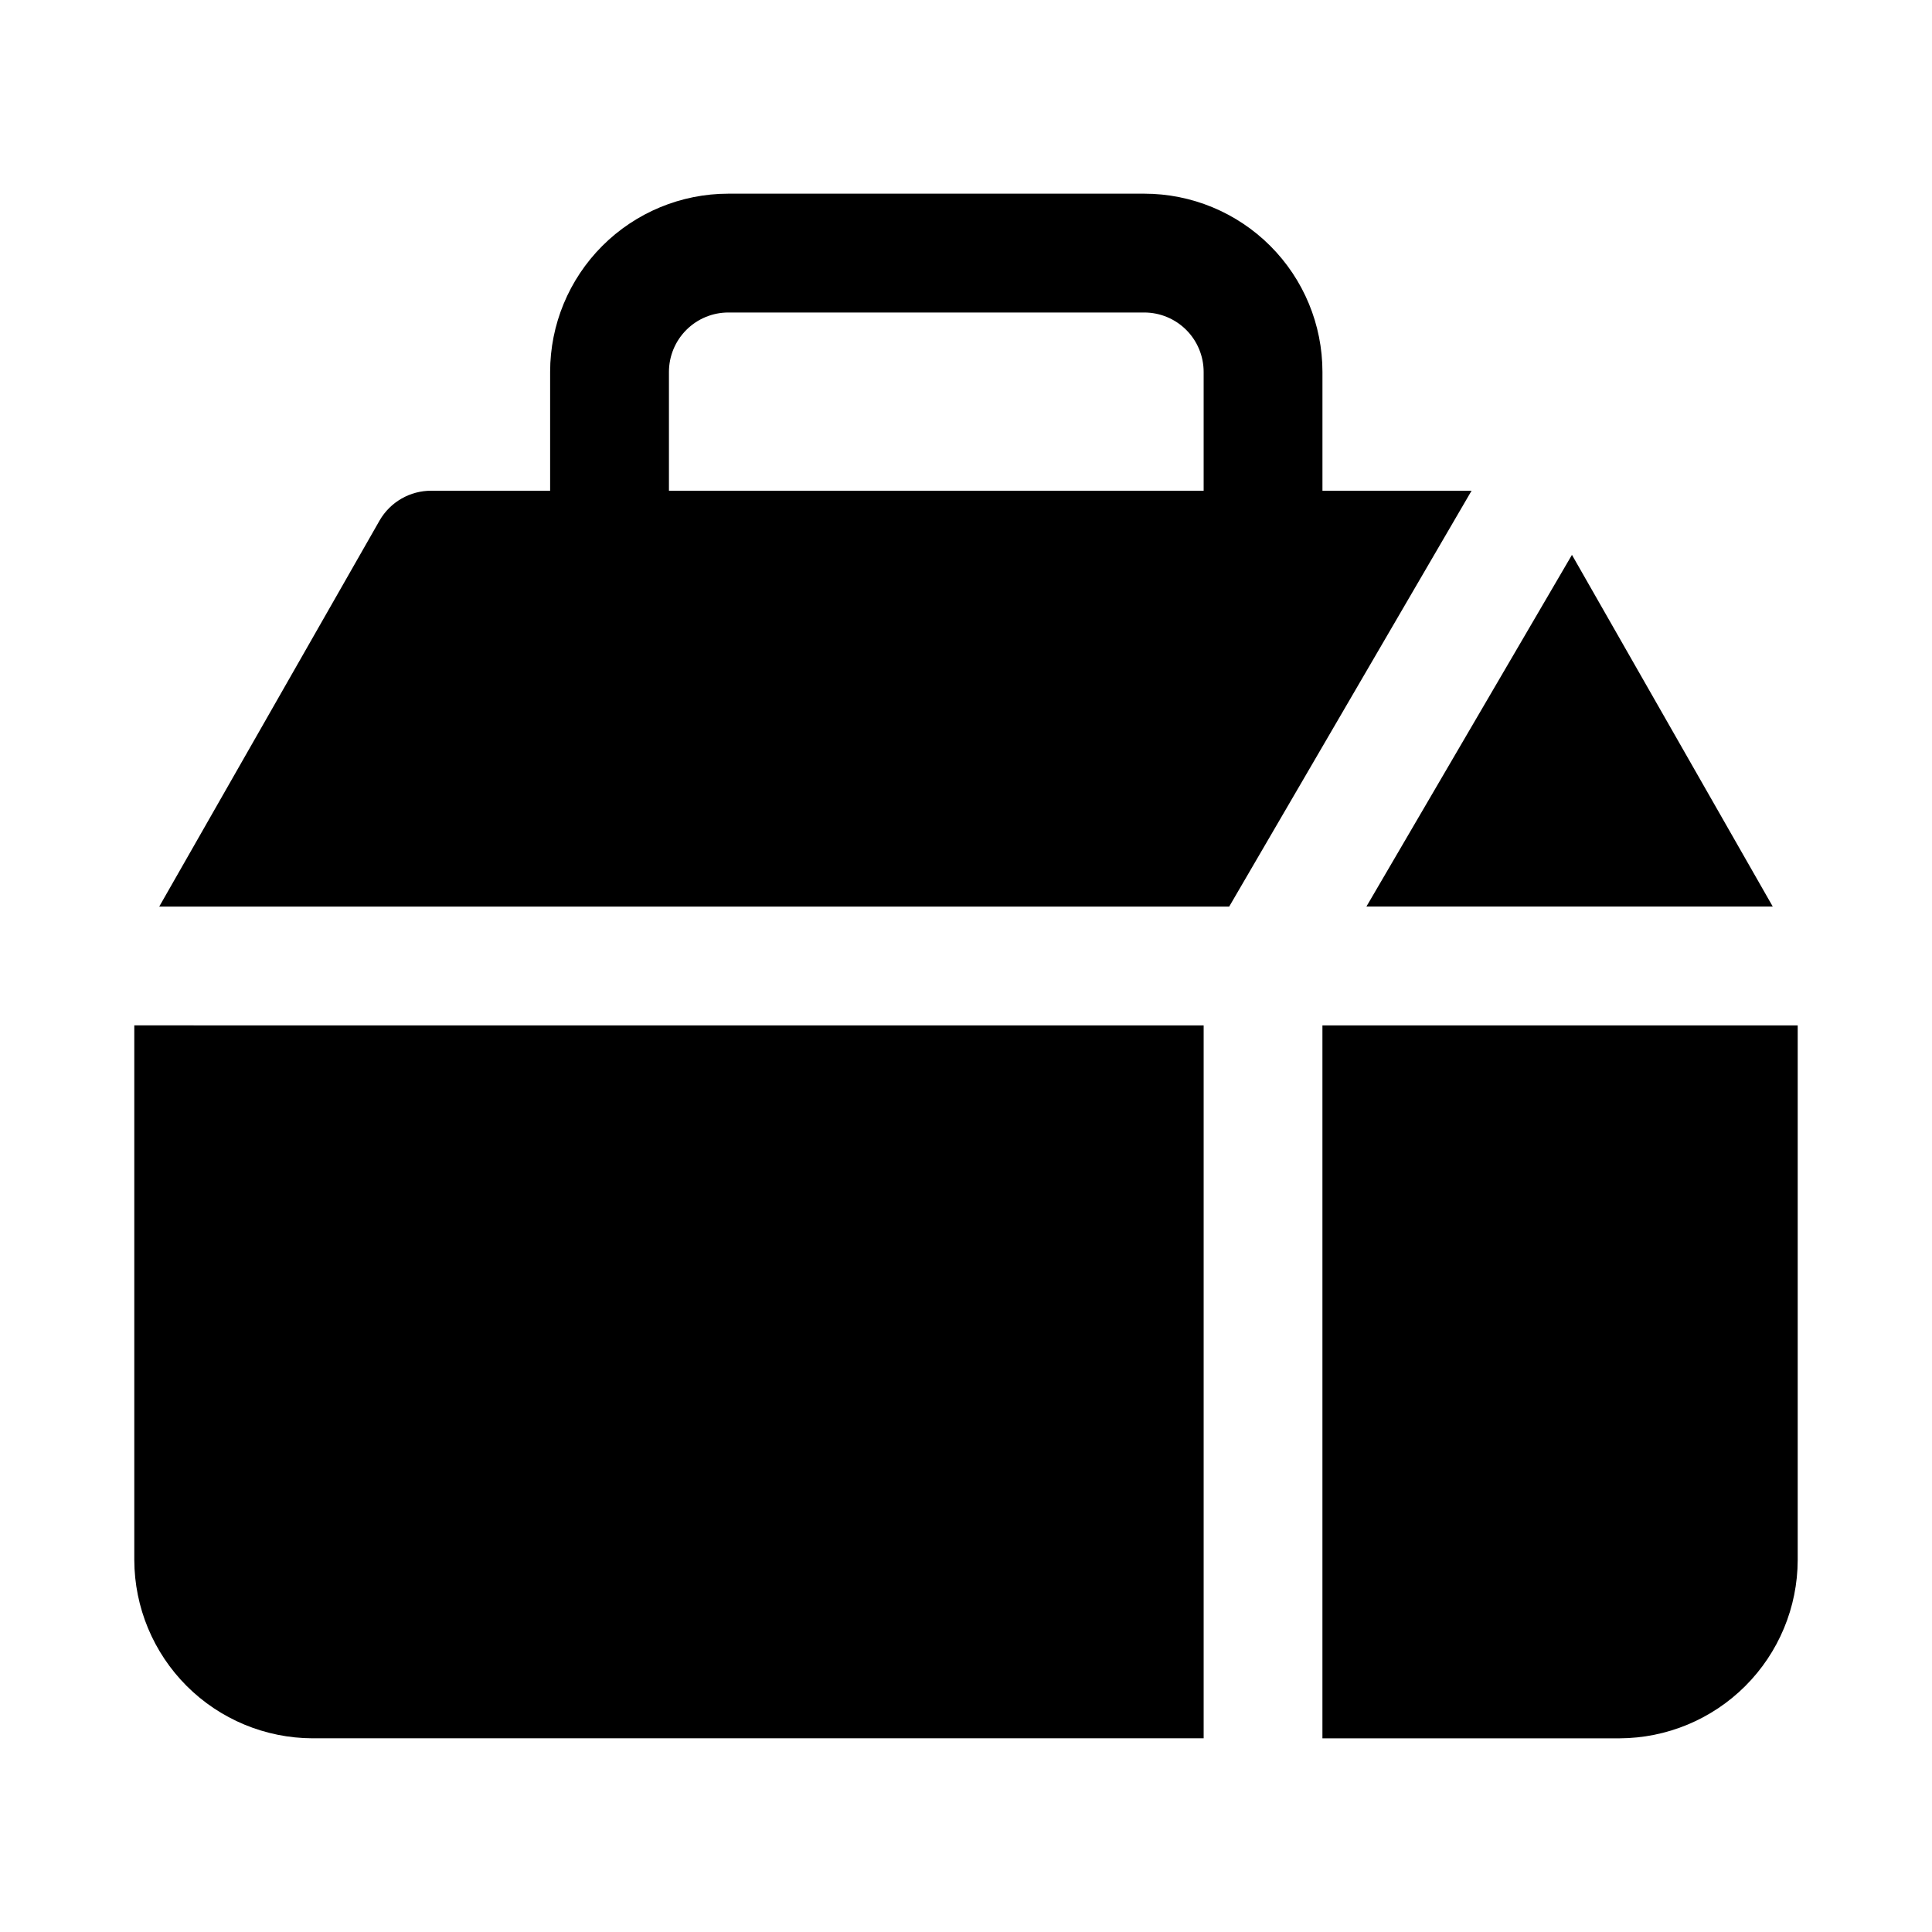
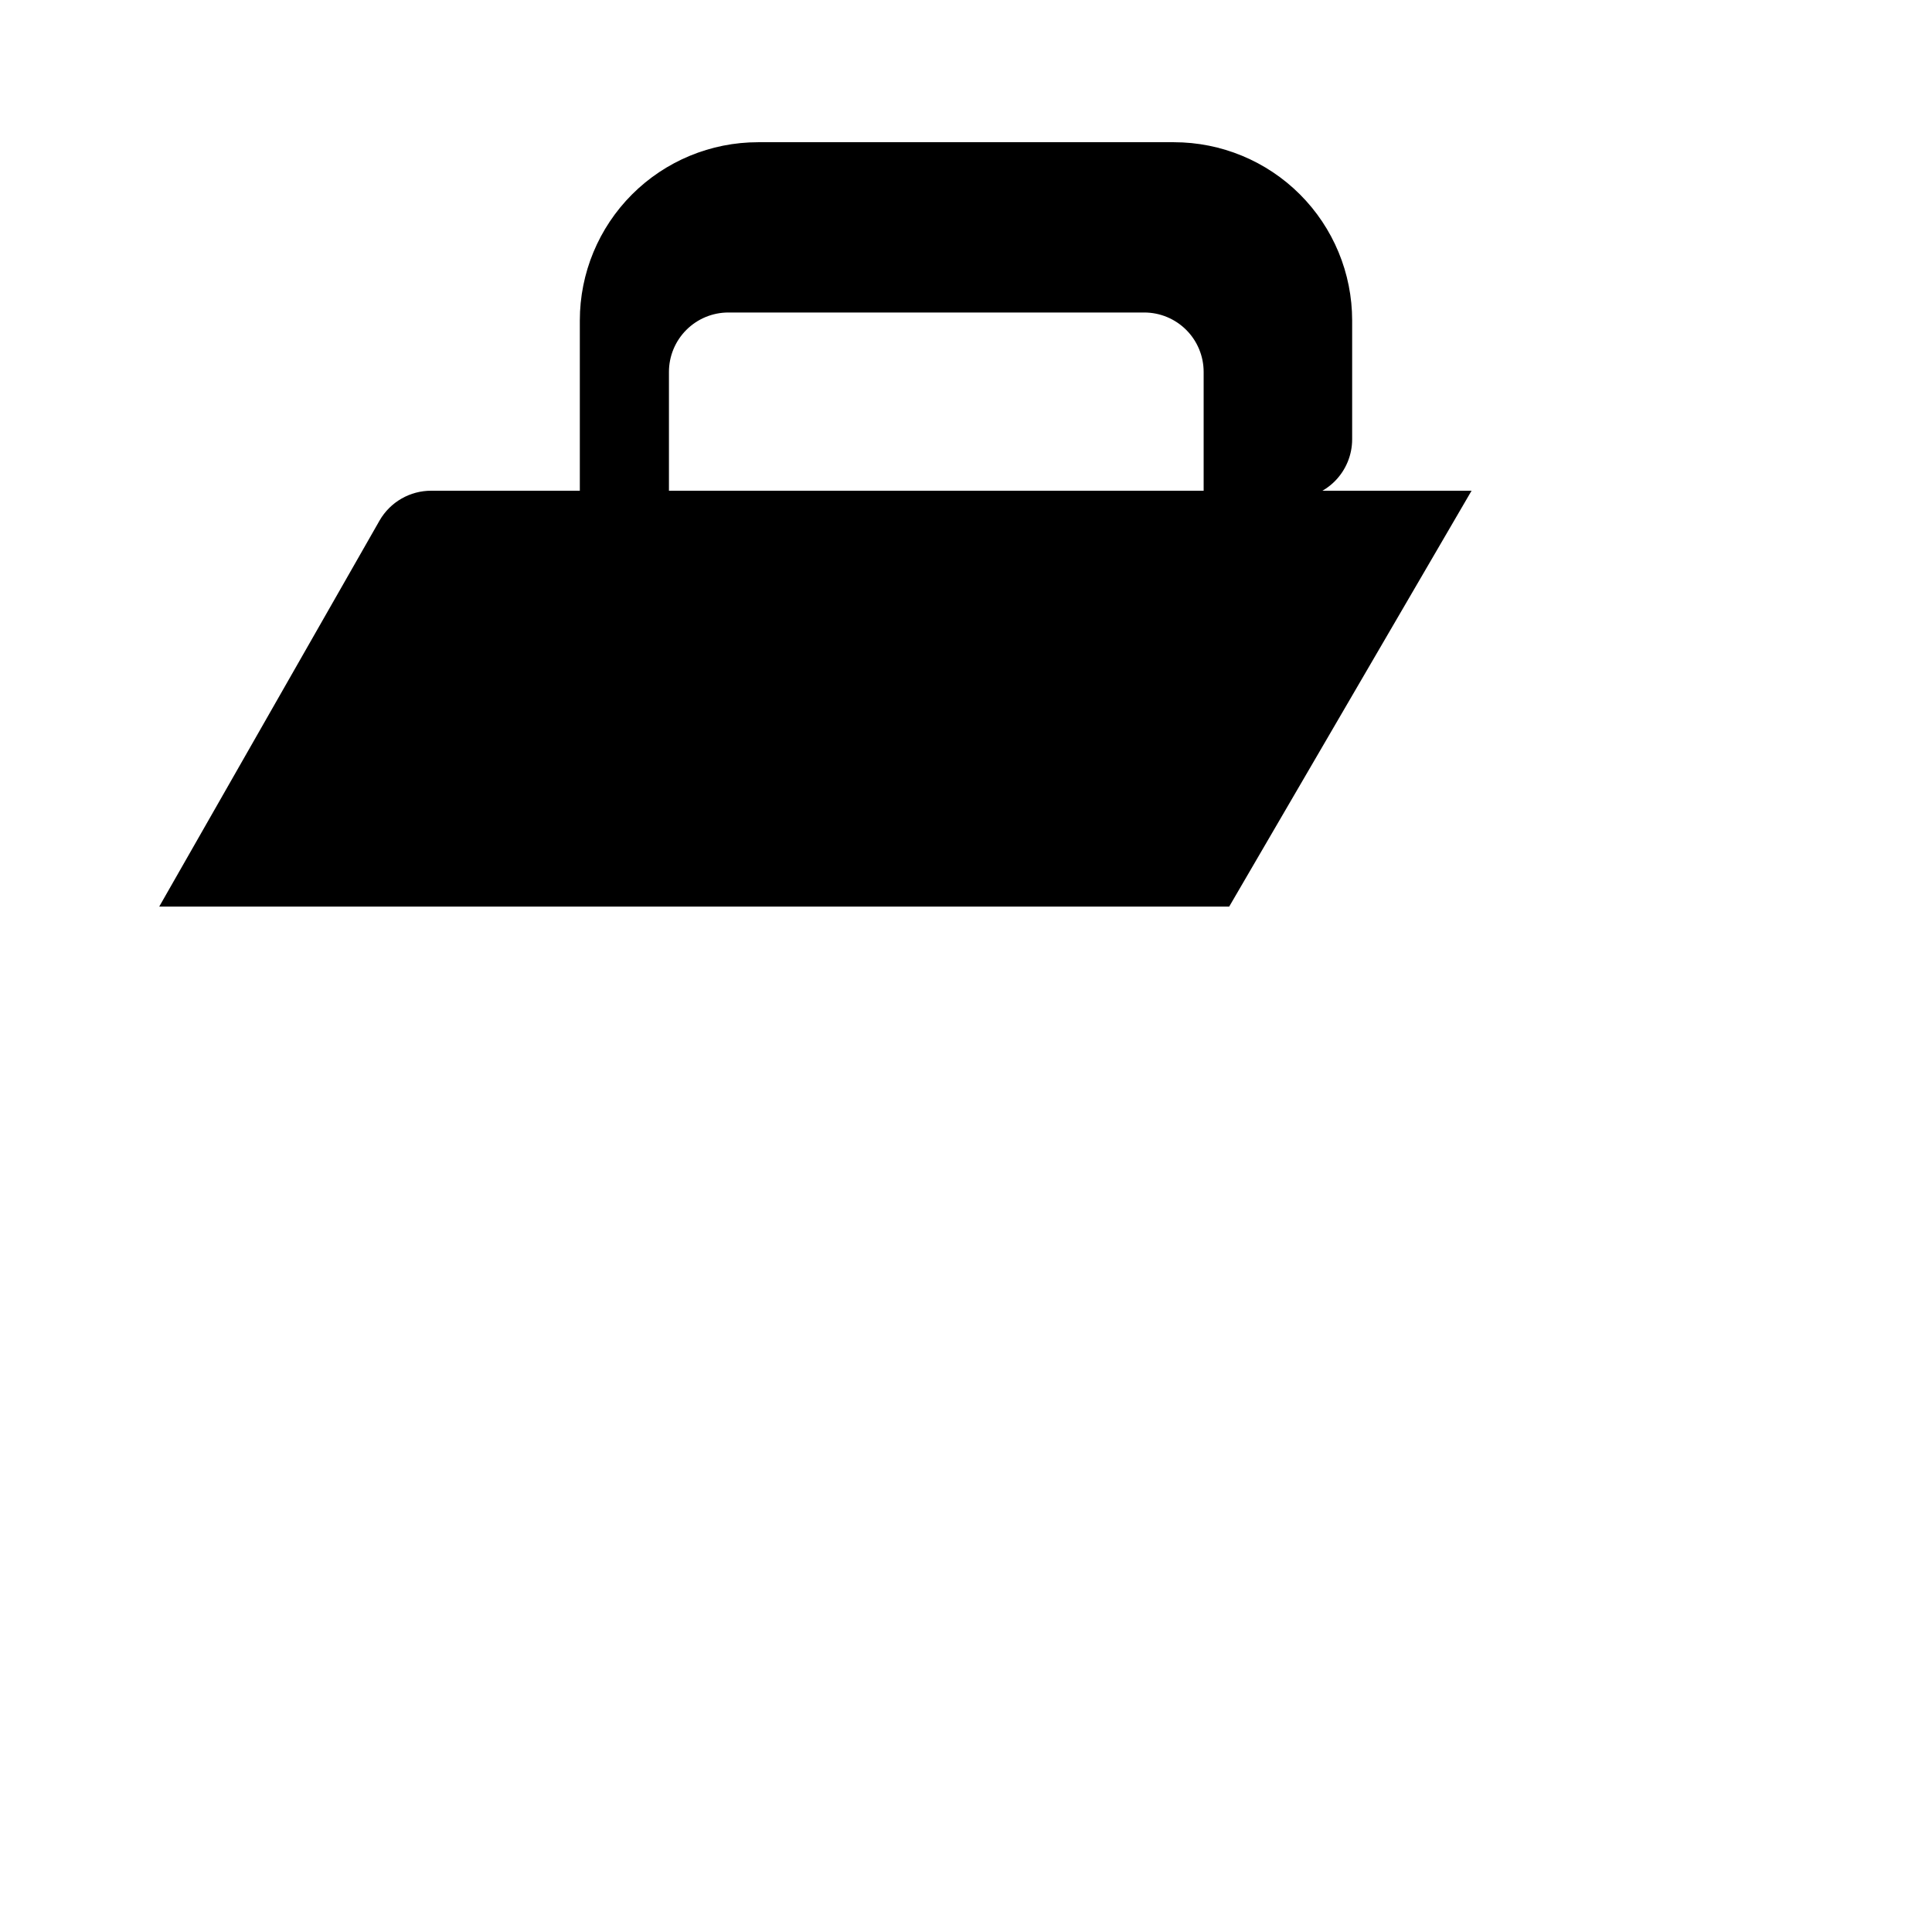
<svg xmlns="http://www.w3.org/2000/svg" fill="#000000" width="800px" height="800px" version="1.1" viewBox="144 144 512 512">
  <g>
-     <path d="m478.72 289.79c-4.176 0-8.18-1.656-11.133-4.609-2.953-2.953-4.609-6.957-4.609-11.133v-31.488c0-4.176-1.66-8.18-4.613-11.133s-6.957-4.613-11.133-4.613h-110.21c-4.176 0-8.18 1.66-11.133 4.613s-4.613 6.957-4.613 11.133v47.23c0 5.625-3 10.824-7.871 13.637s-10.871 2.812-15.742 0c-4.875-2.812-7.875-8.012-7.875-13.637v-47.23c0-12.527 4.977-24.539 13.836-33.398 8.855-8.859 20.871-13.836 33.398-13.836h110.21c12.527 0 24.539 4.977 33.398 13.836s13.832 20.871 13.832 33.398v31.488c0 4.176-1.656 8.18-4.609 11.133-2.953 2.953-6.957 4.609-11.133 4.609z" />
-     <path d="m462.98 415.74v188.93h-236.16c-12.516-0.039-24.504-5.027-33.355-13.875-8.848-8.852-13.836-20.844-13.875-33.359v-141.7z" />
-     <path d="m613.8 384.25h-107.69l54.473-93.203z" />
+     <path d="m478.72 289.79c-4.176 0-8.18-1.656-11.133-4.609-2.953-2.953-4.609-6.957-4.609-11.133v-31.488c0-4.176-1.66-8.18-4.613-11.133s-6.957-4.613-11.133-4.613h-110.21c-4.176 0-8.18 1.66-11.133 4.613s-4.613 6.957-4.613 11.133v47.23s-10.871 2.812-15.742 0c-4.875-2.812-7.875-8.012-7.875-13.637v-47.23c0-12.527 4.977-24.539 13.836-33.398 8.855-8.859 20.871-13.836 33.398-13.836h110.21c12.527 0 24.539 4.977 33.398 13.836s13.832 20.871 13.832 33.398v31.488c0 4.176-1.656 8.18-4.609 11.133-2.953 2.953-6.957 4.609-11.133 4.609z" />
    <path d="m533.98 274.05-64.234 110.21h-283.55l58.41-102.34c1.387-2.402 3.383-4.394 5.789-5.777s5.133-2.106 7.906-2.094z" />
-     <path d="m620.41 415.74v141.7c-0.035 12.516-5.023 24.508-13.875 33.359-8.848 8.848-20.84 13.836-33.355 13.875h-78.723v-188.93z" />
  </g>
</svg>